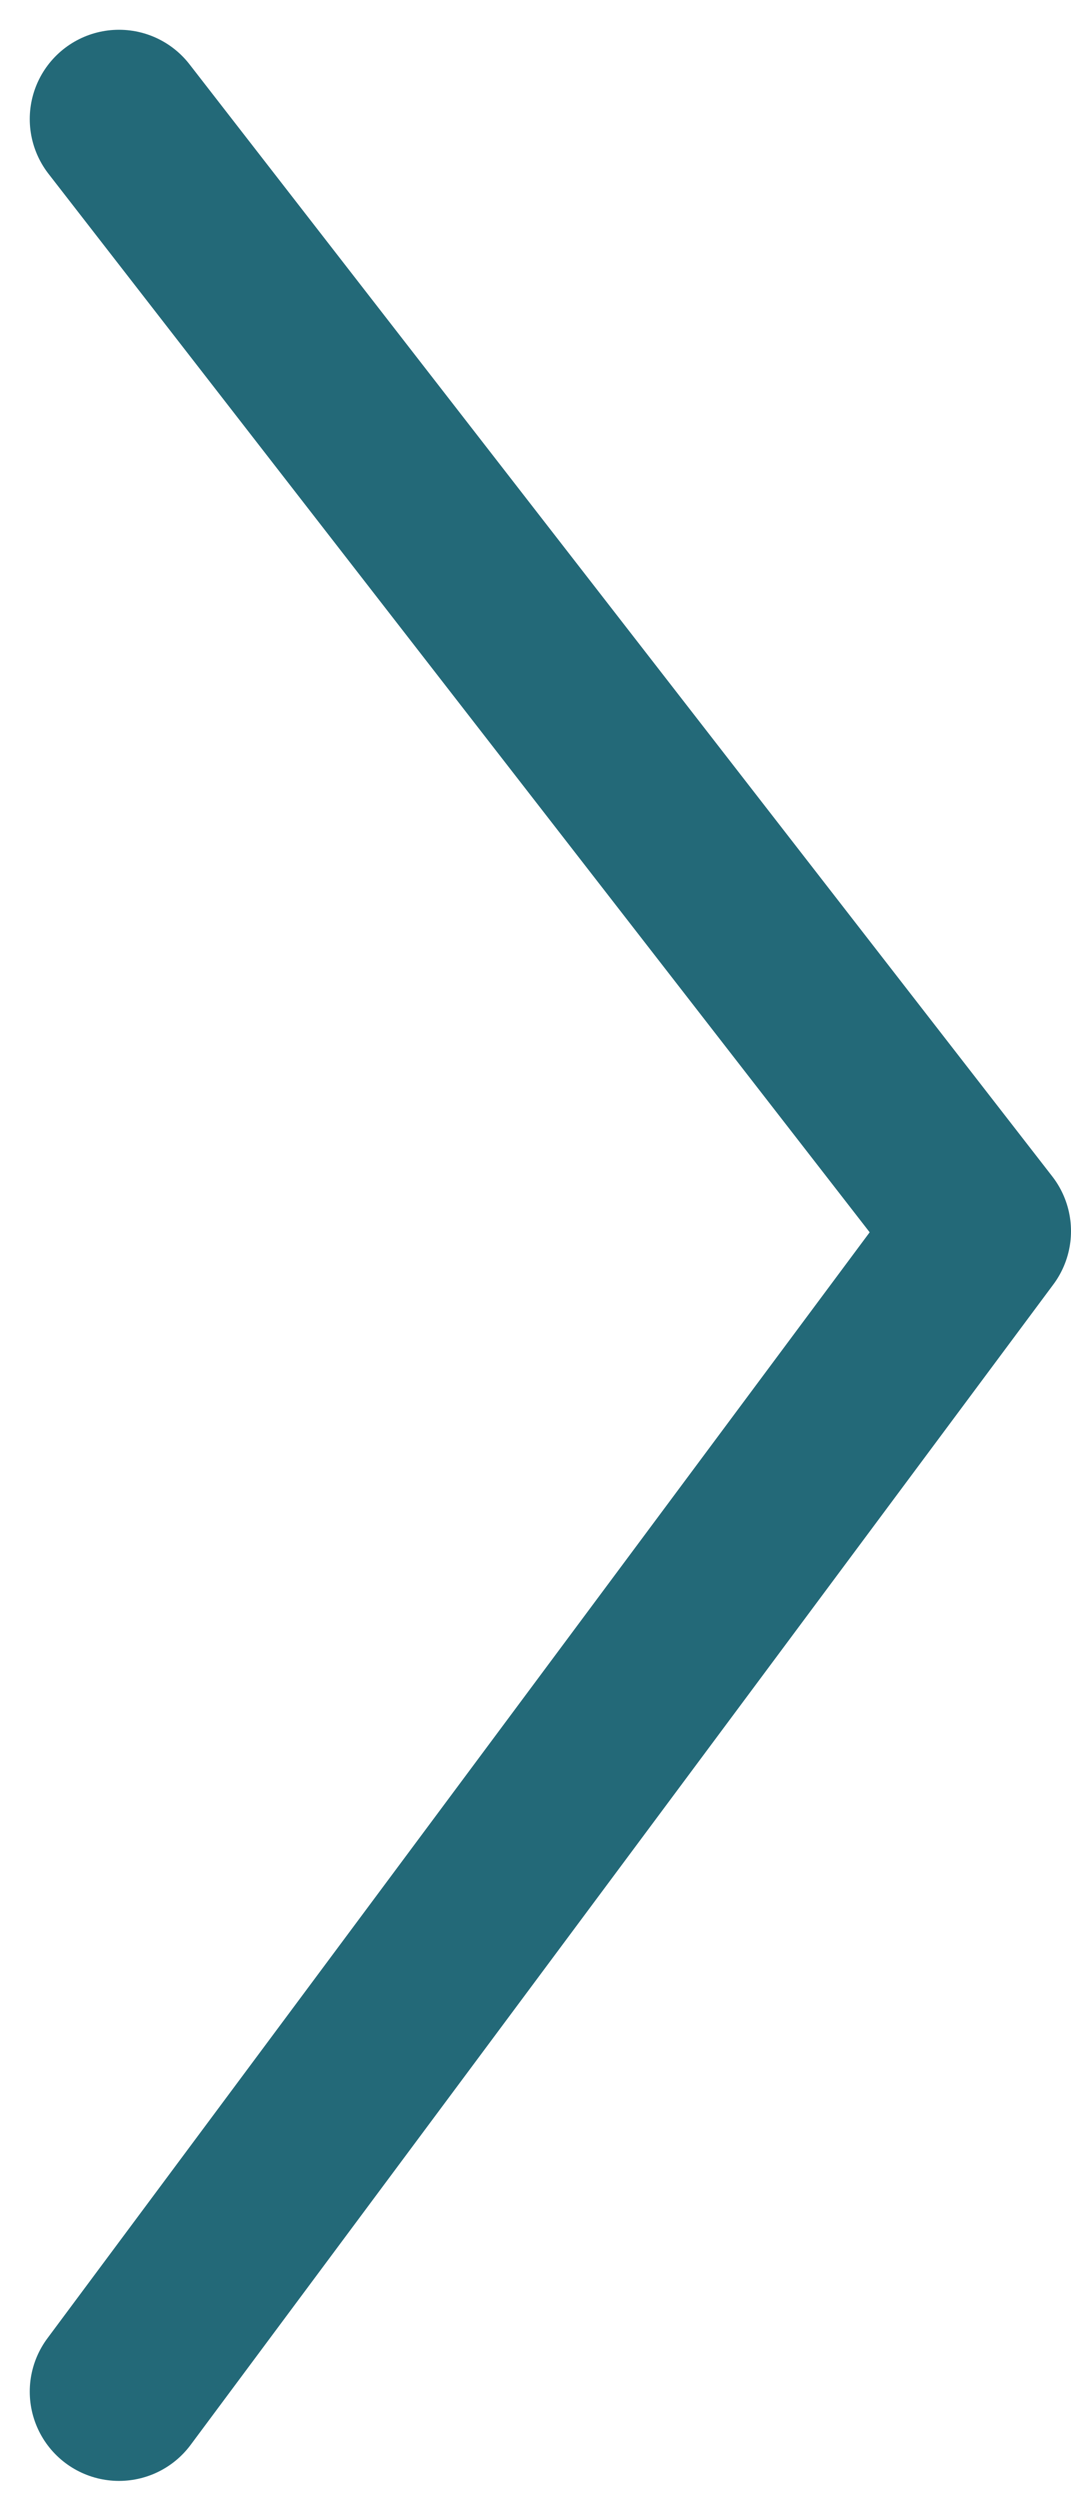
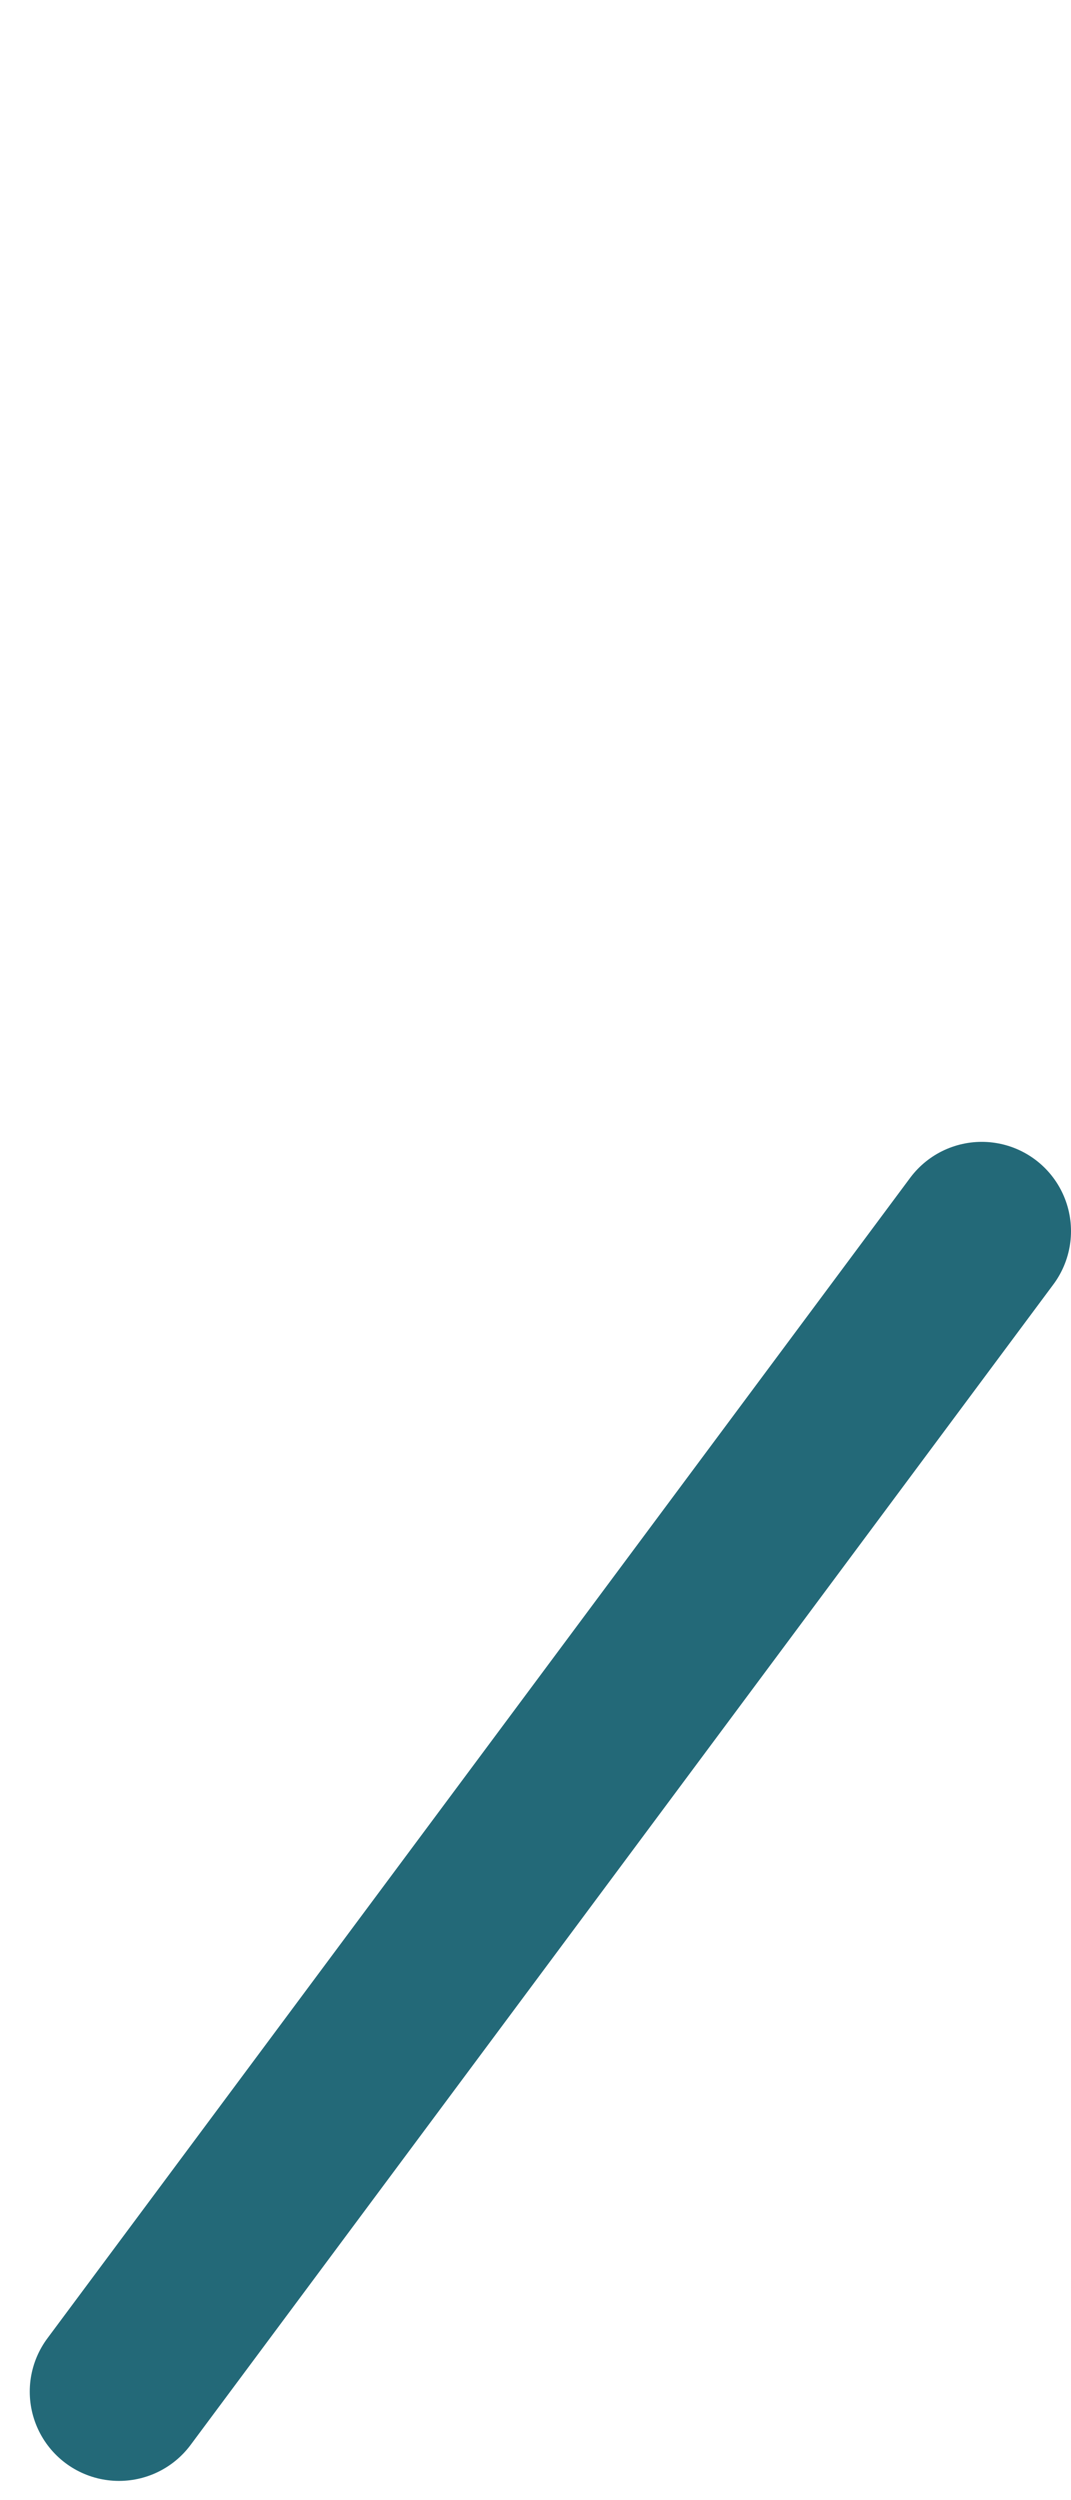
<svg xmlns="http://www.w3.org/2000/svg" width="18" height="42" viewBox="0 0 18 42" fill="none">
-   <path d="M2 40.177L16.5 20.682L2 2" stroke="#236978" stroke-width="3" stroke-linecap="round" stroke-linejoin="round" />
+   <path d="M2 40.177L16.5 20.682" stroke="#236978" stroke-width="3" stroke-linecap="round" stroke-linejoin="round" />
</svg>